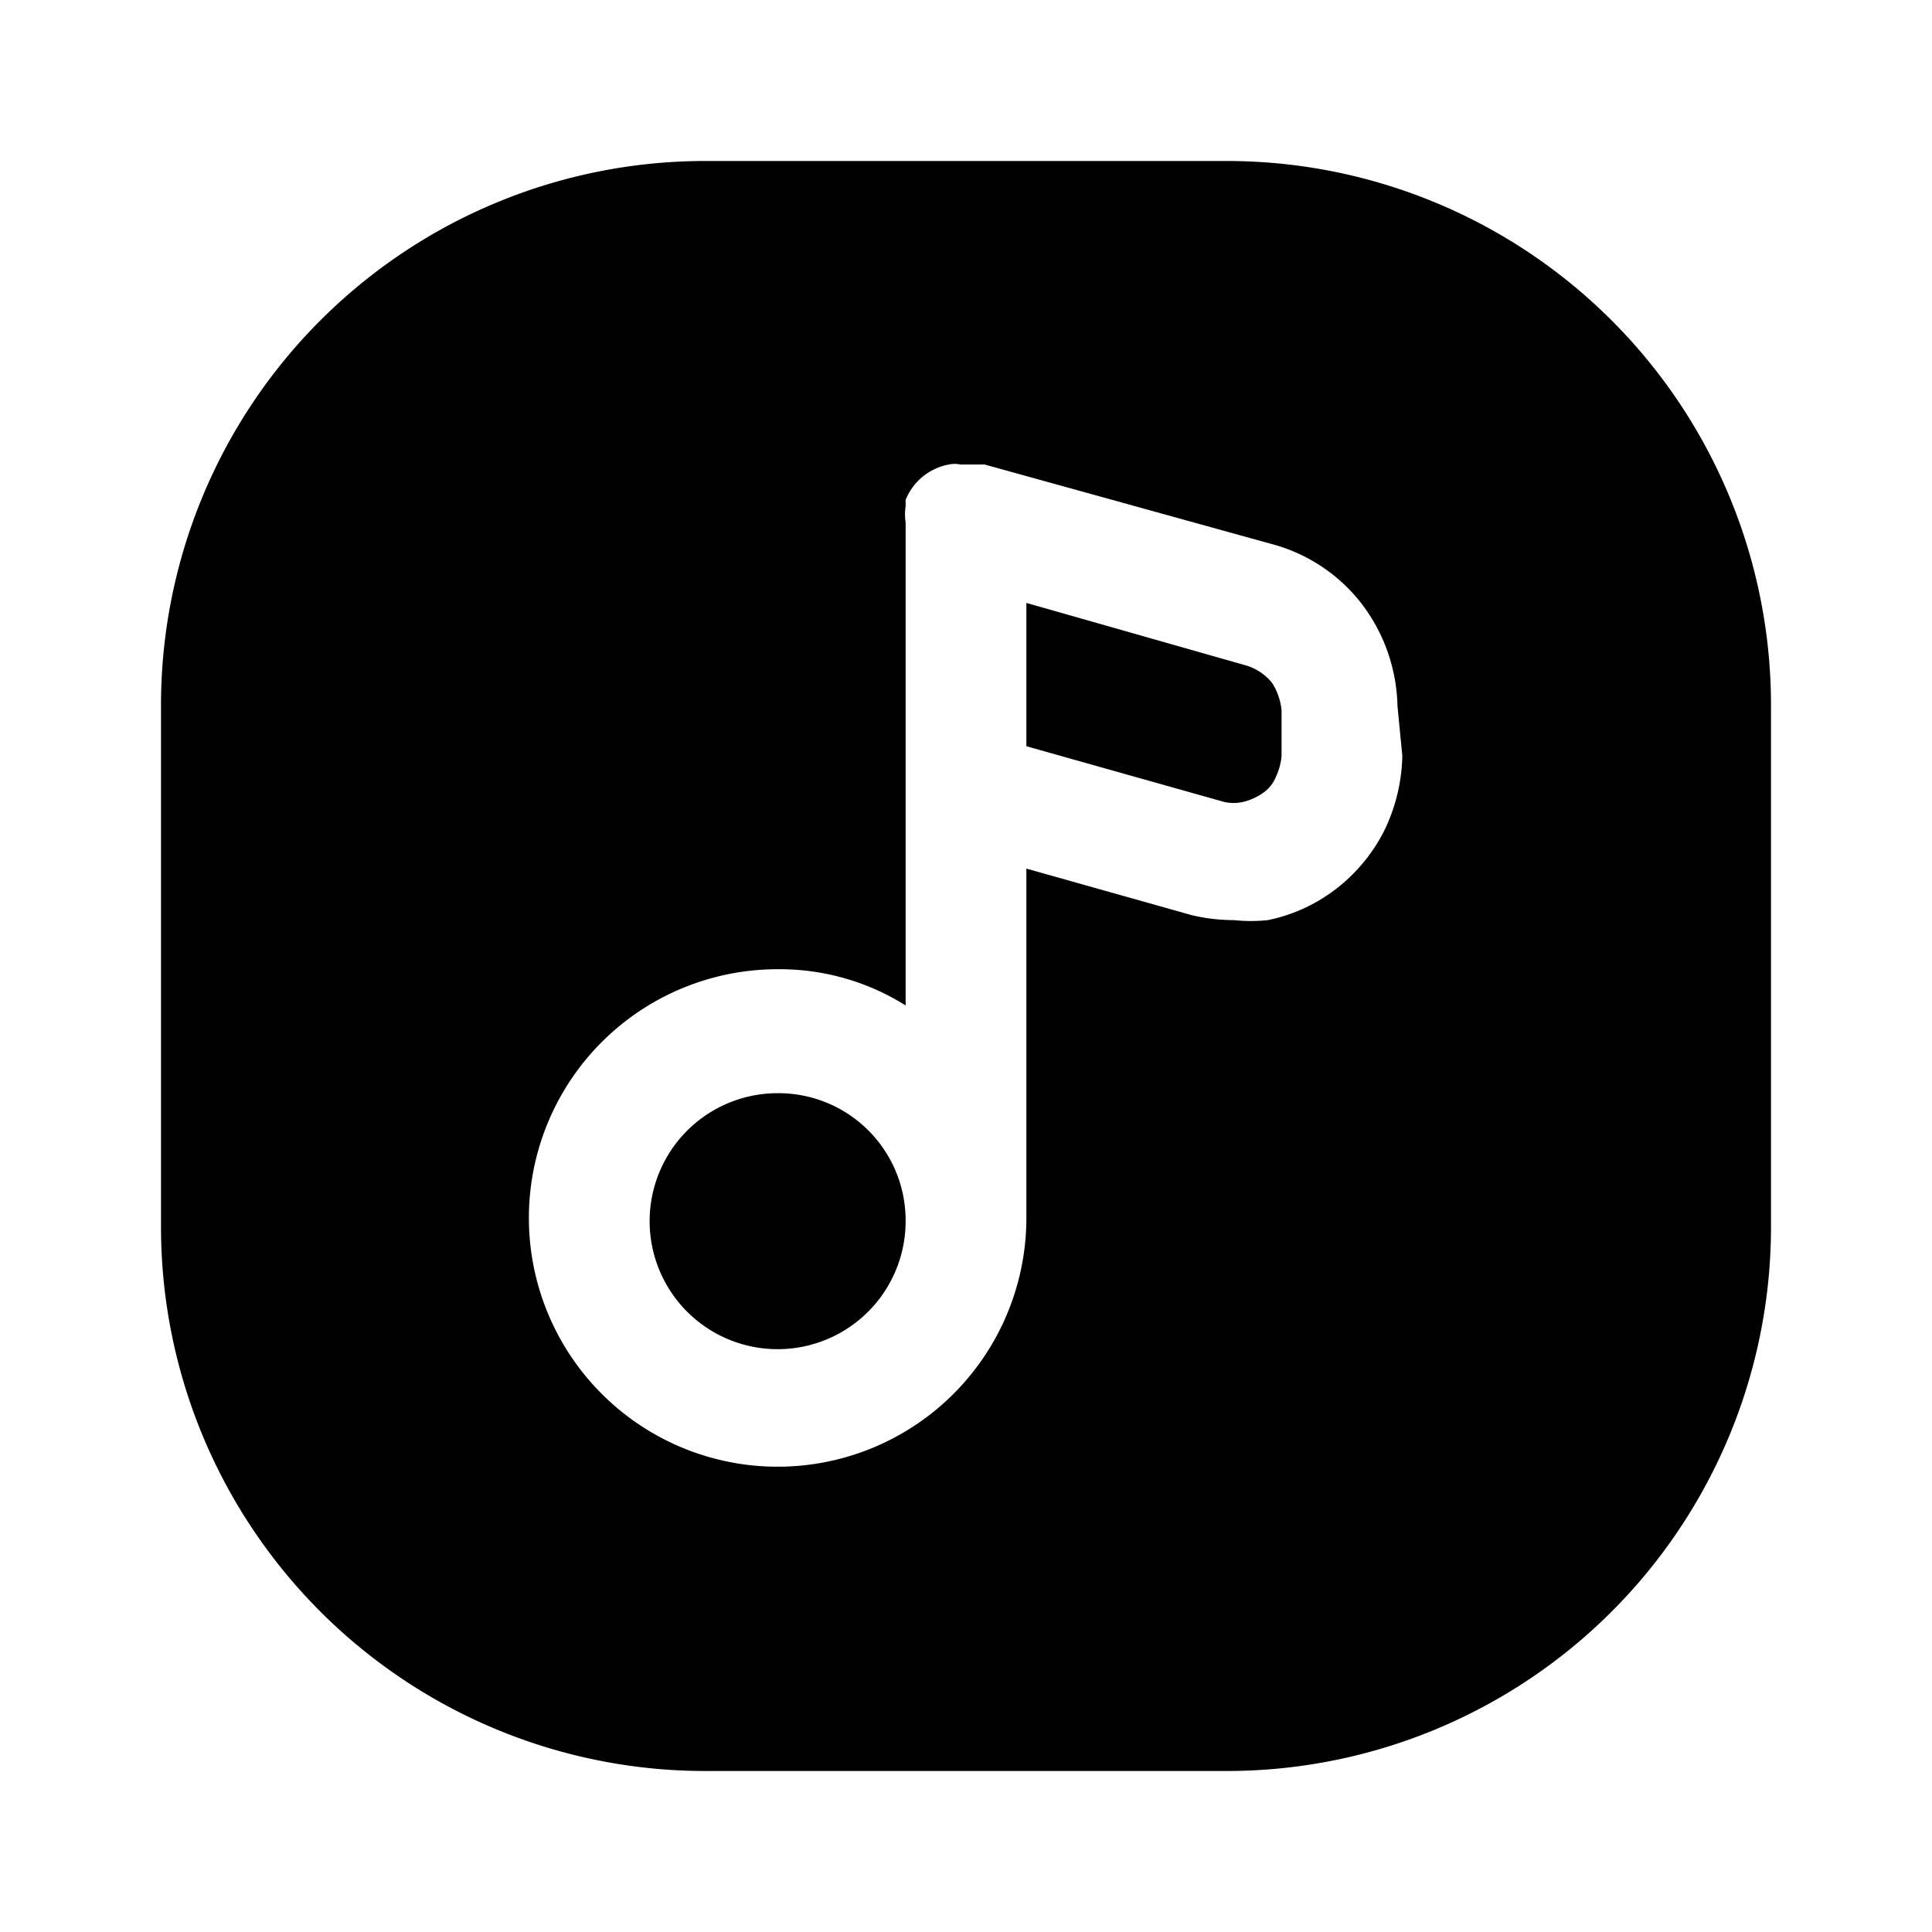
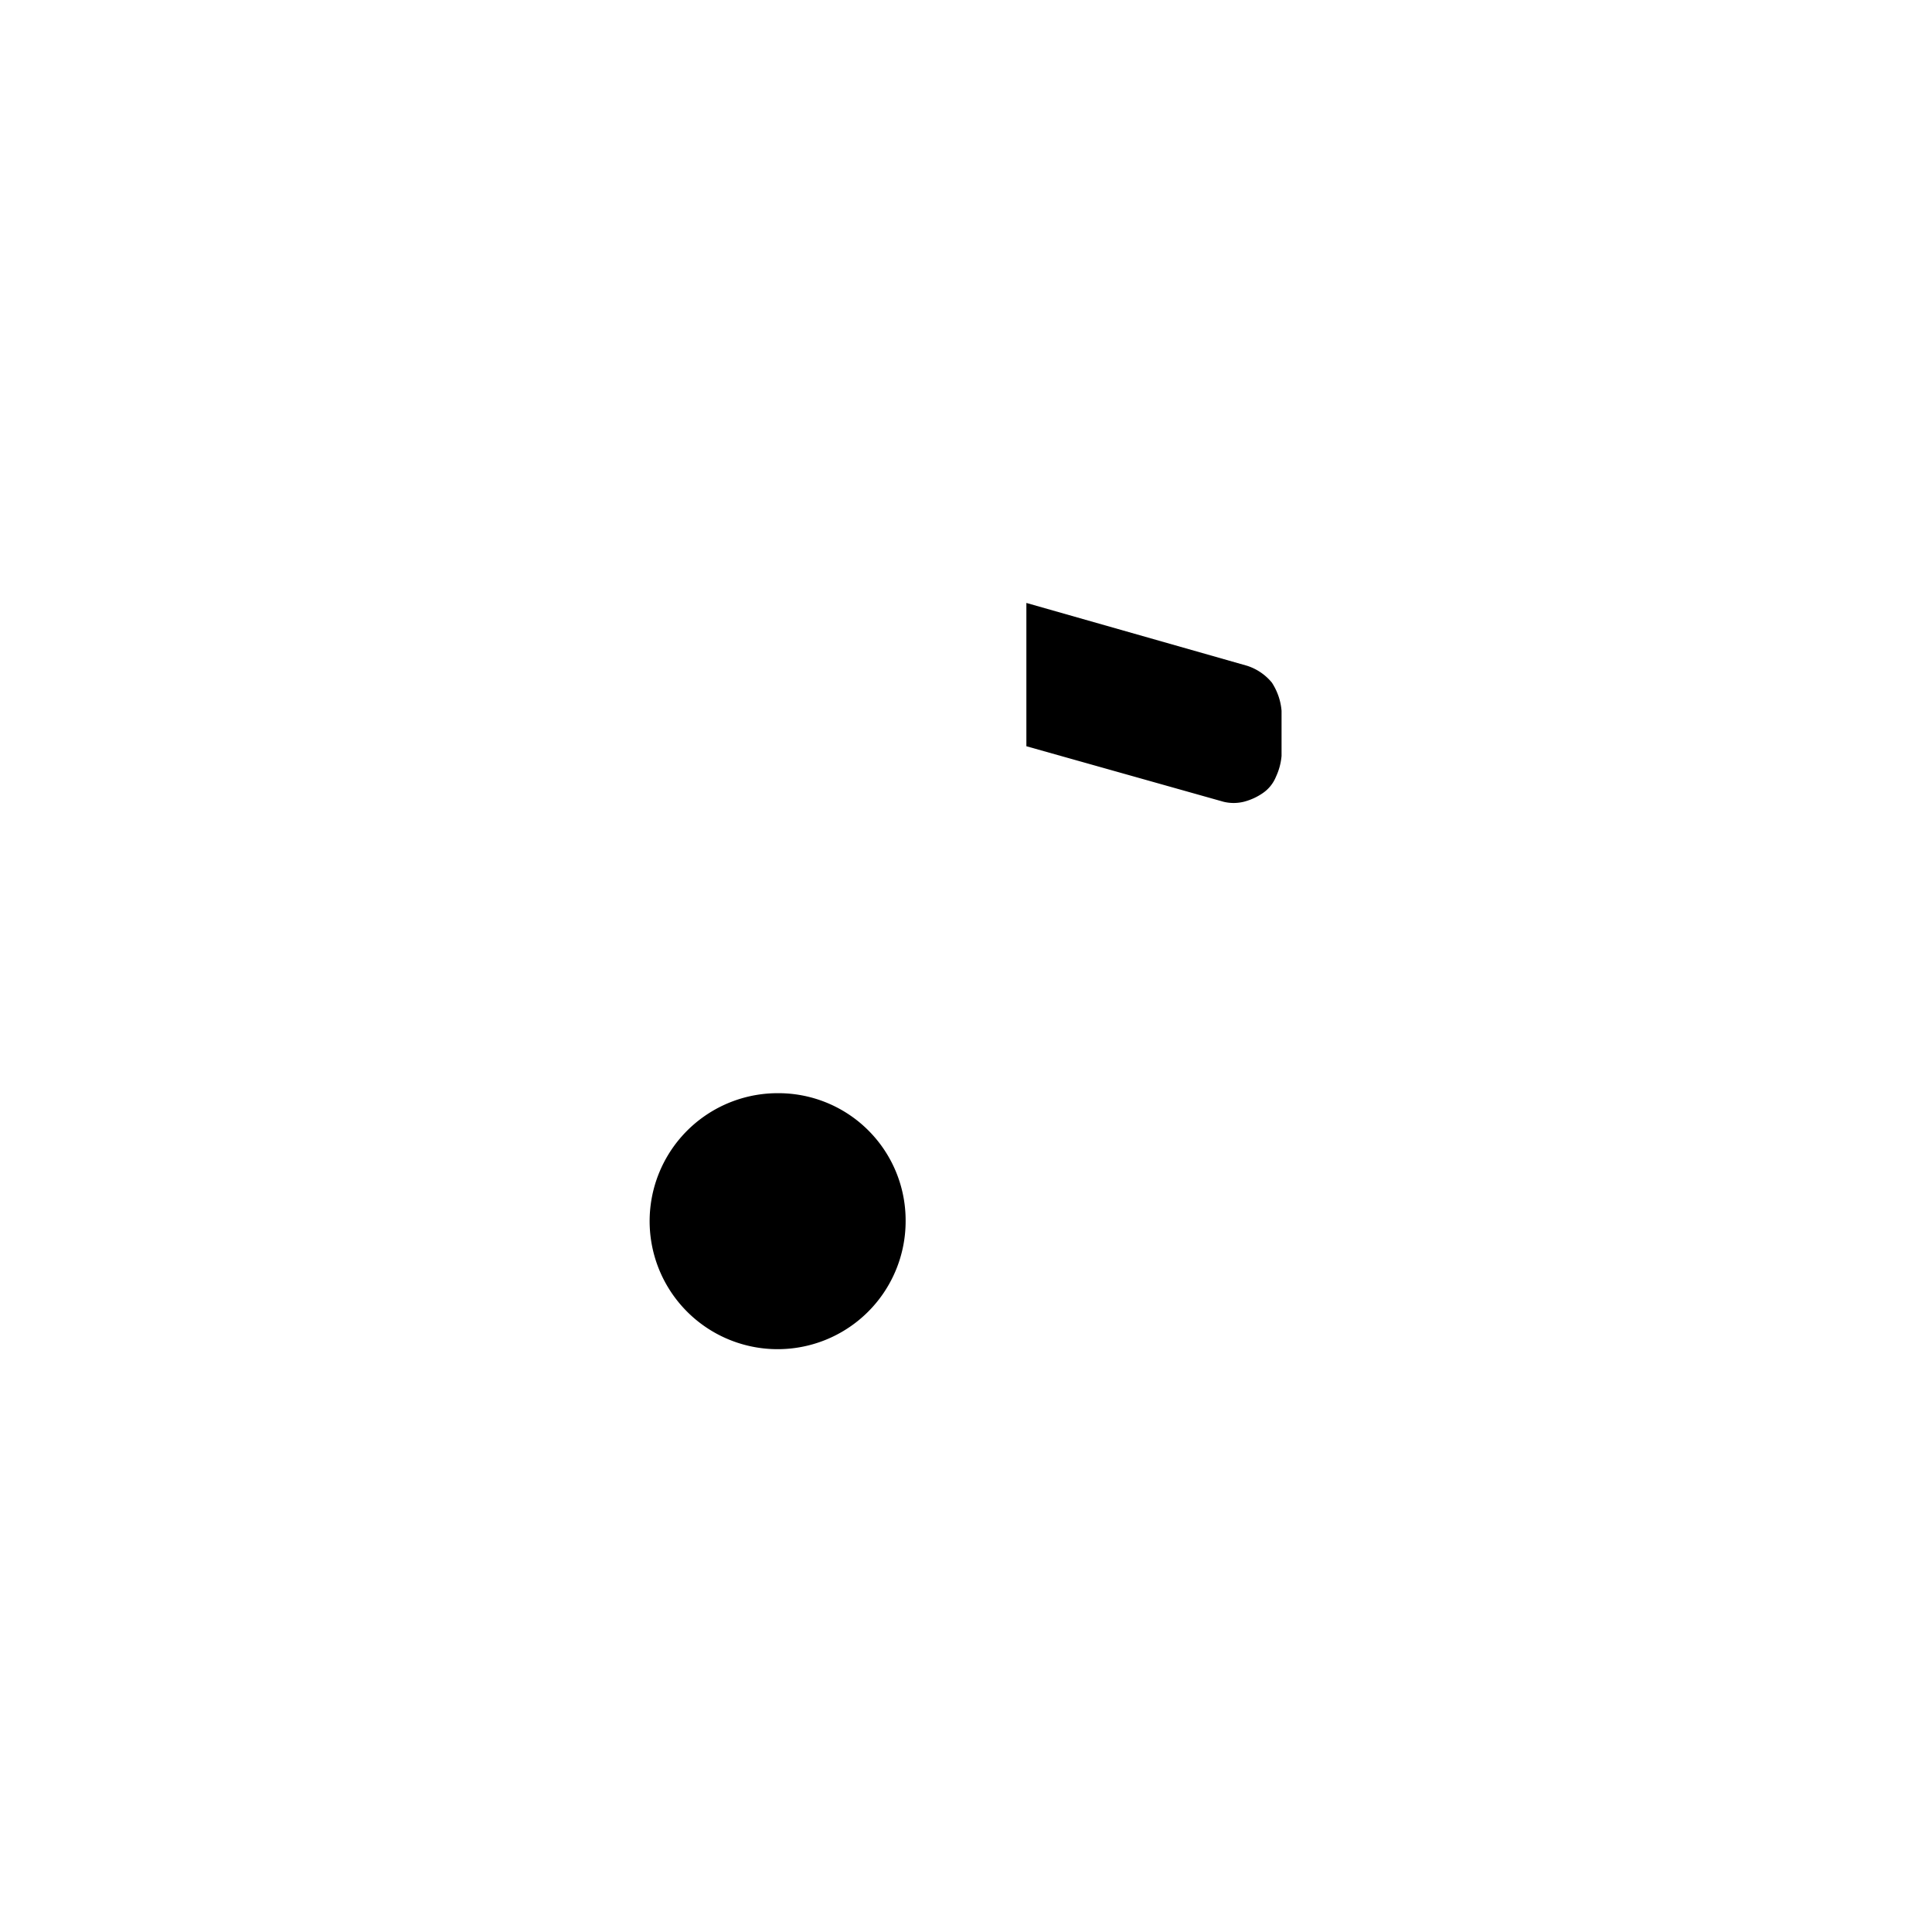
<svg xmlns="http://www.w3.org/2000/svg" width="800" height="800" viewBox="0 0 24 24">
-   <path fill="currentColor" d="M15.25 2h-6.5A6.76 6.76 0 0 0 2 8.75v6.5A6.76 6.76 0 0 0 8.75 22h6.5A6.76 6.76 0 0 0 22 15.25v-6.5A6.76 6.76 0 0 0 15.25 2m2.17 7.39a2.22 2.22 0 0 1-.22.92a2.12 2.12 0 0 1-.6.73a2.06 2.06 0 0 1-.85.39c-.14.015-.28.015-.42 0c-.175 0-.35-.02-.52-.06l-2.06-.58v4.34a3.09 3.09 0 1 1-3.08-3.09a2.94 2.94 0 0 1 1.58.45v-6a.639.639 0 0 1 0-.2v-.08a.72.72 0 0 1 .54-.44a.34.34 0 0 1 .14 0h.3l3.61 1a2.09 2.09 0 0 1 1.09.75c.27.362.42.799.43 1.25z" />
  <path fill="currentColor" d="M11.25 15.17a1.59 1.59 0 1 1-1.58-1.59a1.58 1.58 0 0 1 1.58 1.59m4.67-6.34v.56a.77.77 0 0 1-.07.26a.45.45 0 0 1-.16.2a.74.74 0 0 1-.24.11a.53.53 0 0 1-.25 0l-2.45-.69V7.49l2.74.78a.66.66 0 0 1 .31.21c.068.105.11.225.12.35" />
</svg>